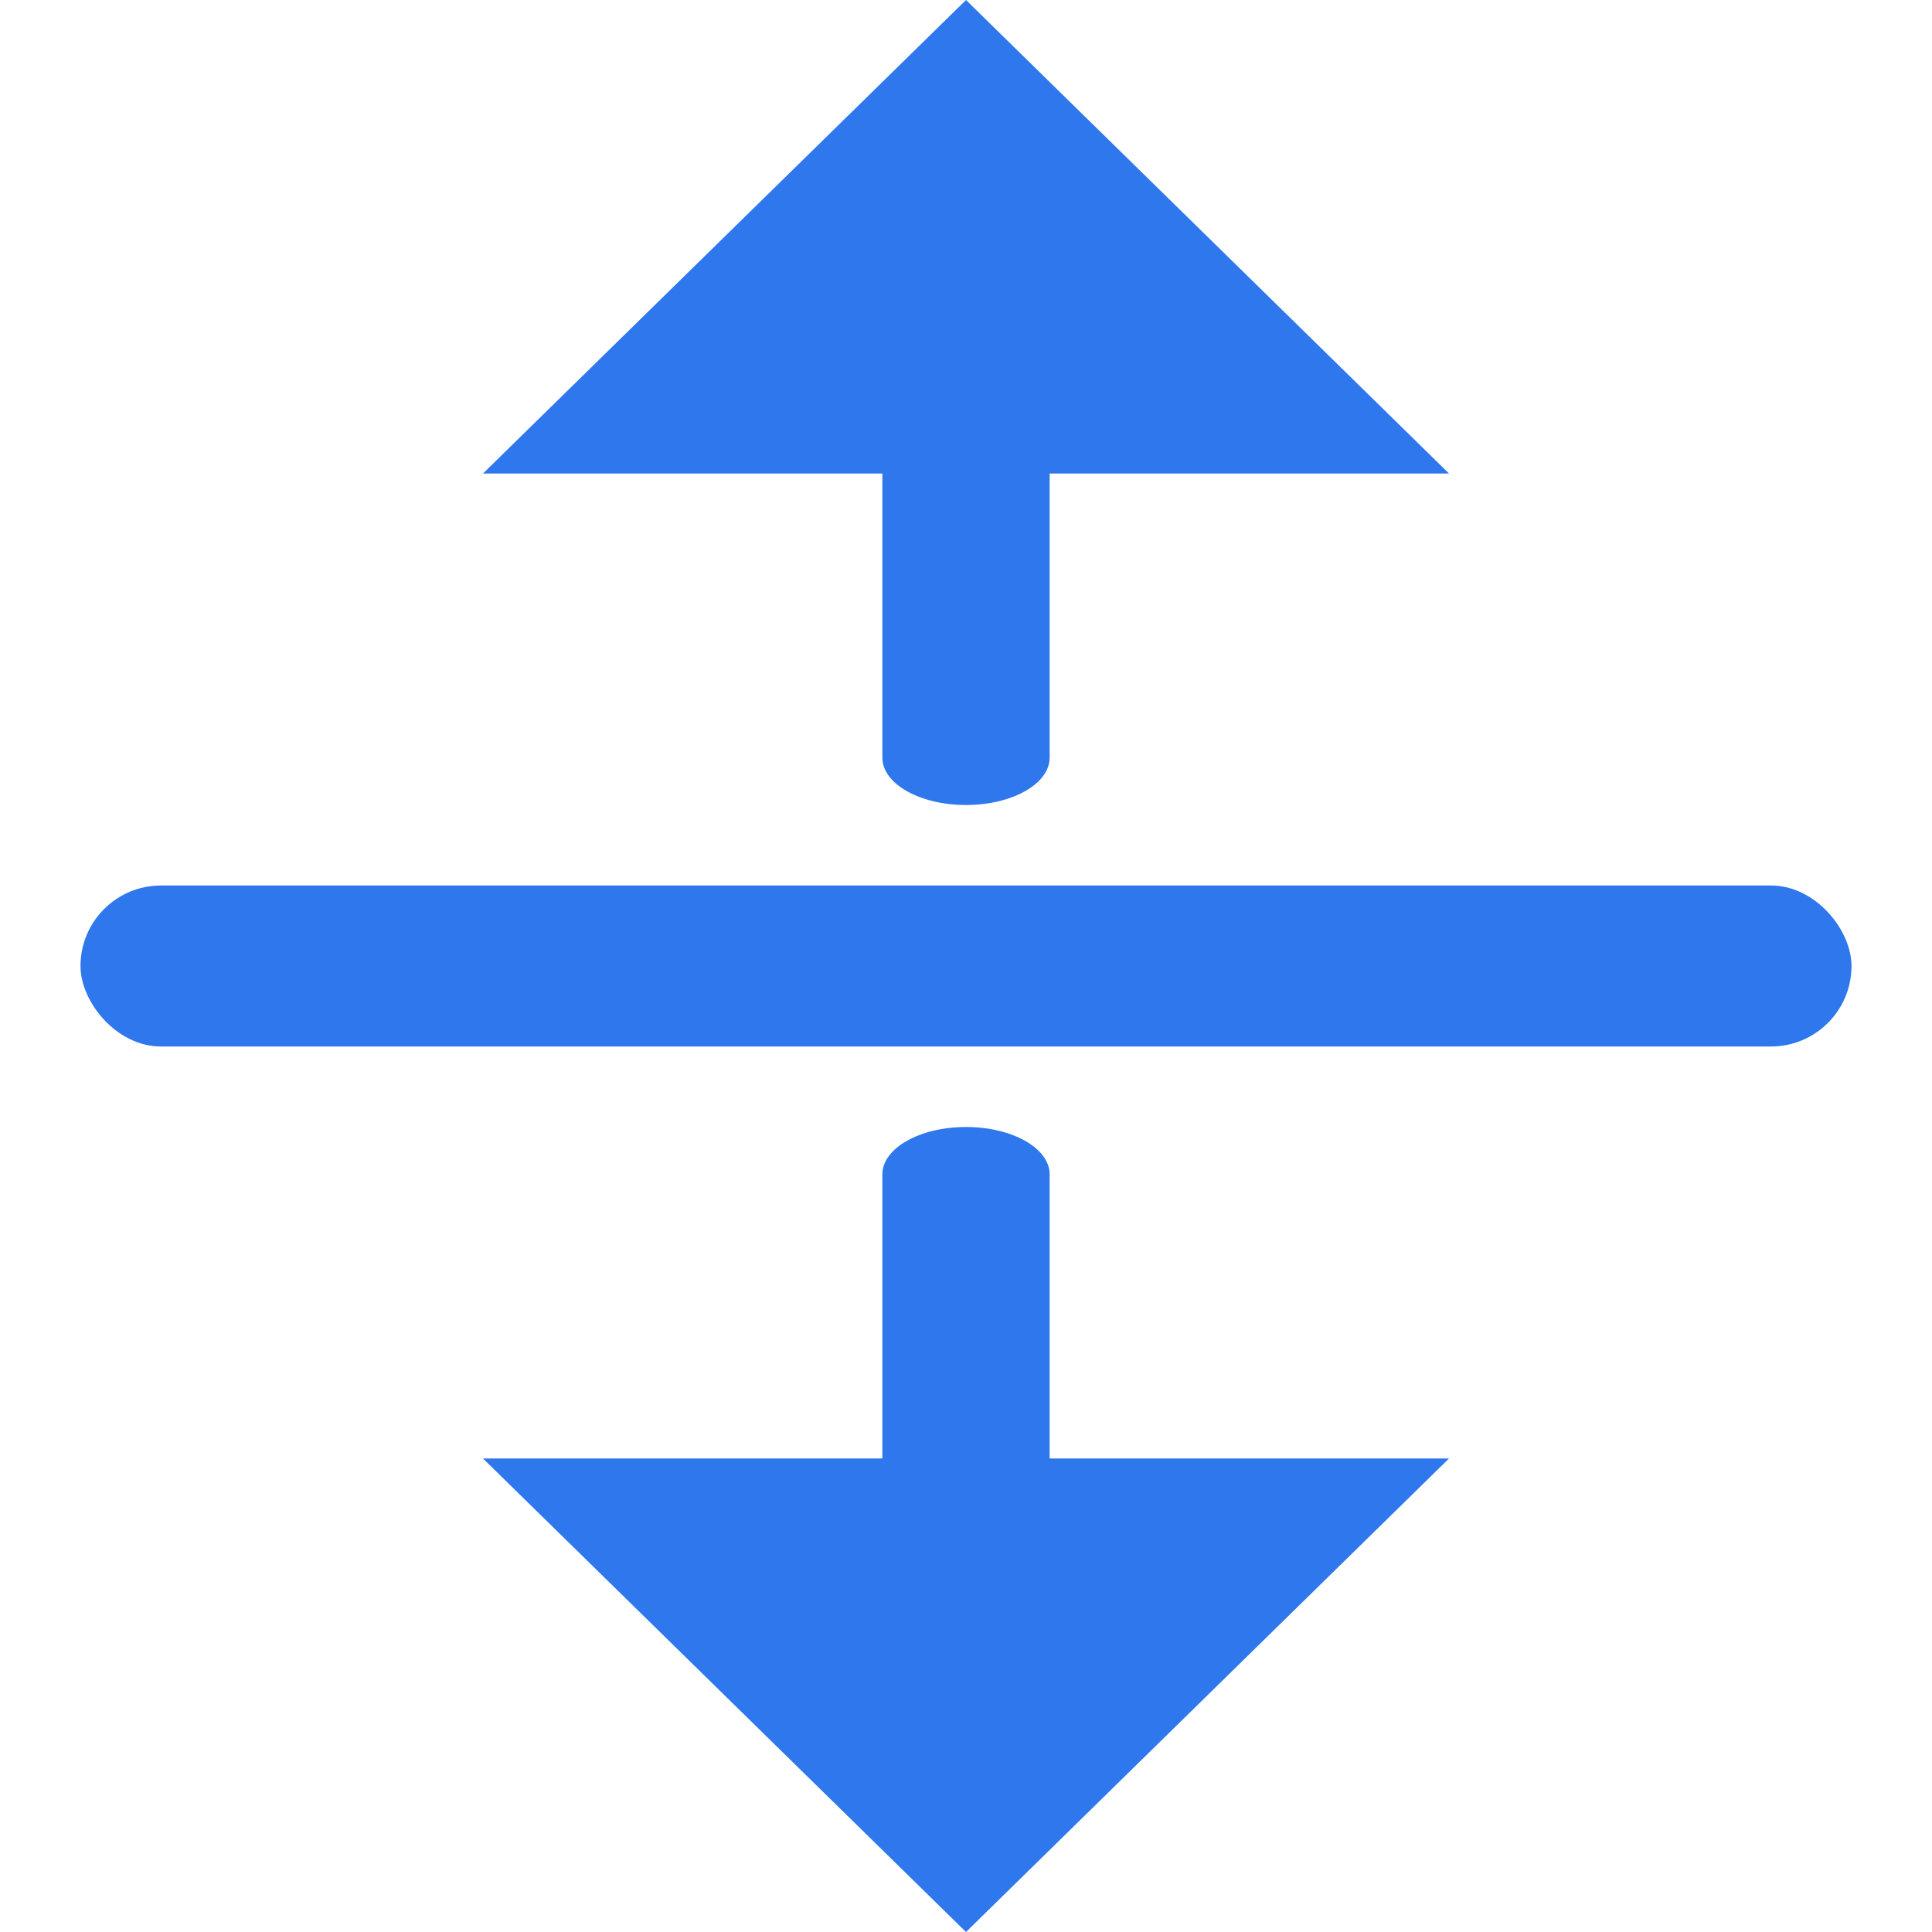
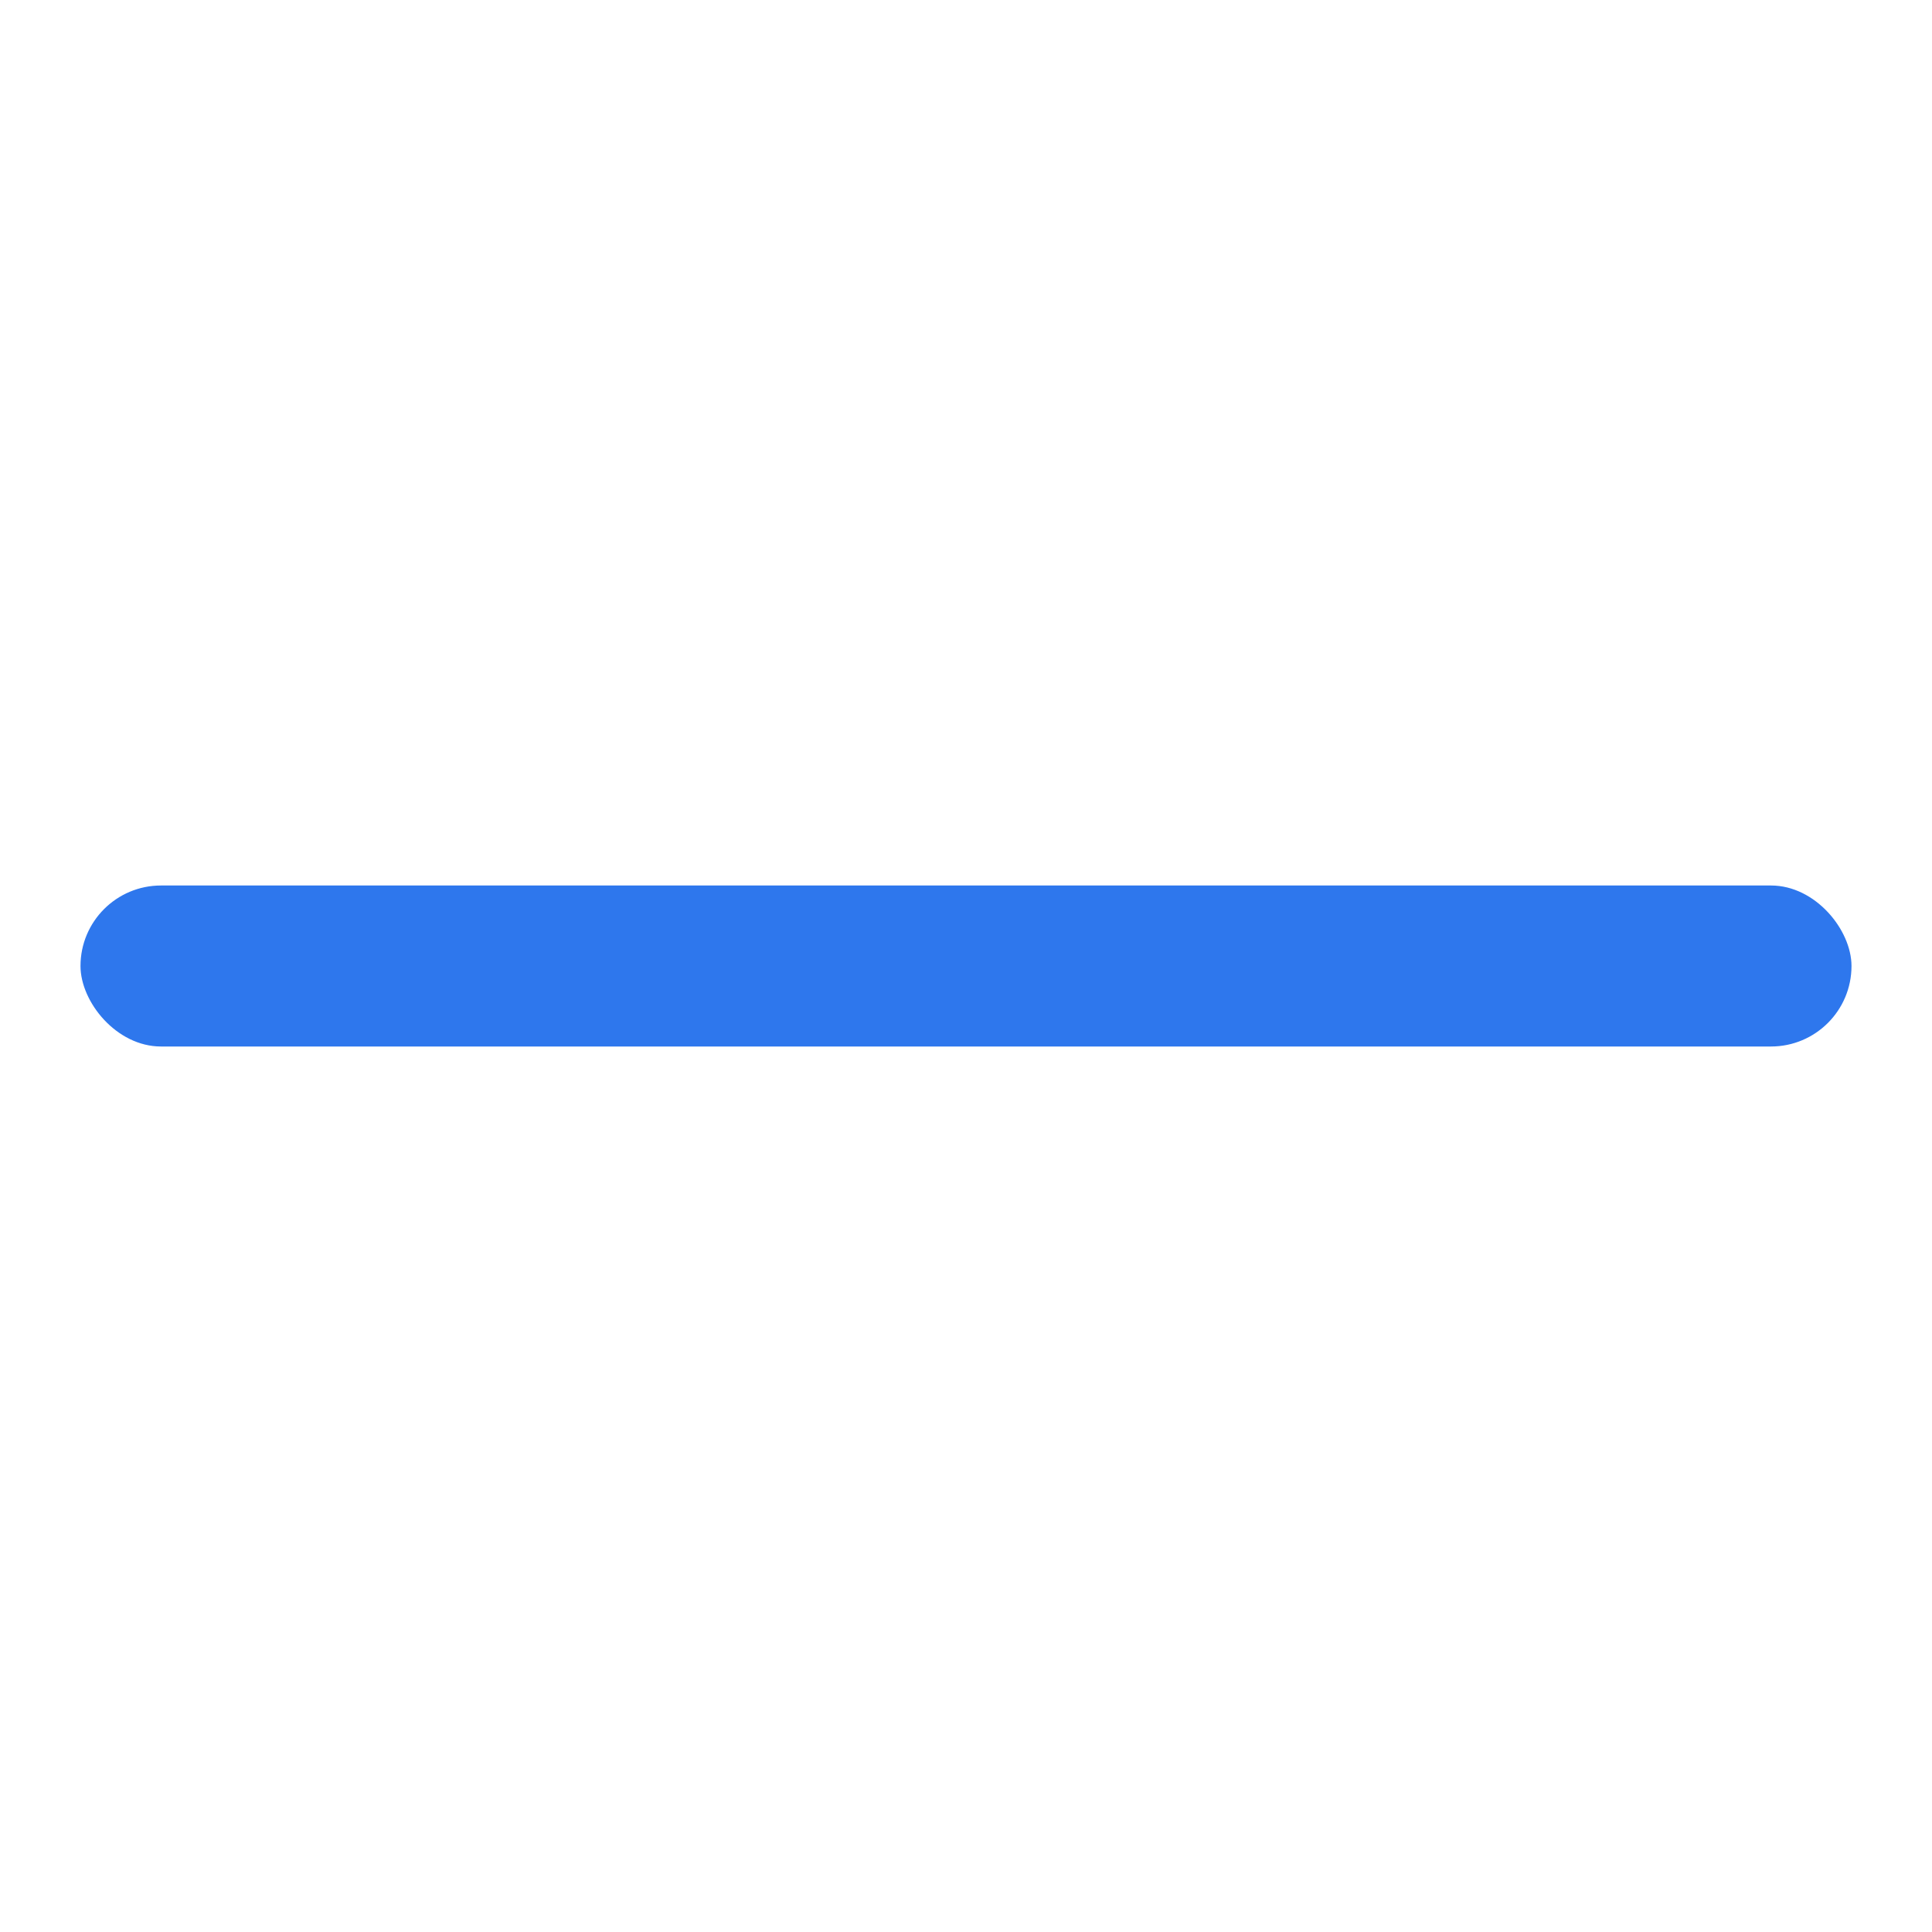
<svg xmlns="http://www.w3.org/2000/svg" width="24" height="24" viewBox="0 0 24 24" fill="none">
  <rect x="1" y="11" width="22" height="2" rx="1" fill="#2E77ED" />
-   <path fill-rule="evenodd" clip-rule="evenodd" d="M12 10C11.426 10 10.961 9.737 10.961 9.412L10.961 5.882L6 5.882L12 6.91406e-07L18 5.882L13.039 5.882L13.039 9.412C13.039 9.737 12.574 10 12 10Z" fill="#2E77ED" />
-   <path fill-rule="evenodd" clip-rule="evenodd" d="M12 14C12.574 14 13.039 14.263 13.039 14.588L13.039 18.118L18 18.118L12 24L6 18.118L10.961 18.118L10.961 14.588C10.961 14.263 11.426 14 12 14Z" fill="#2E77ED" />
</svg>